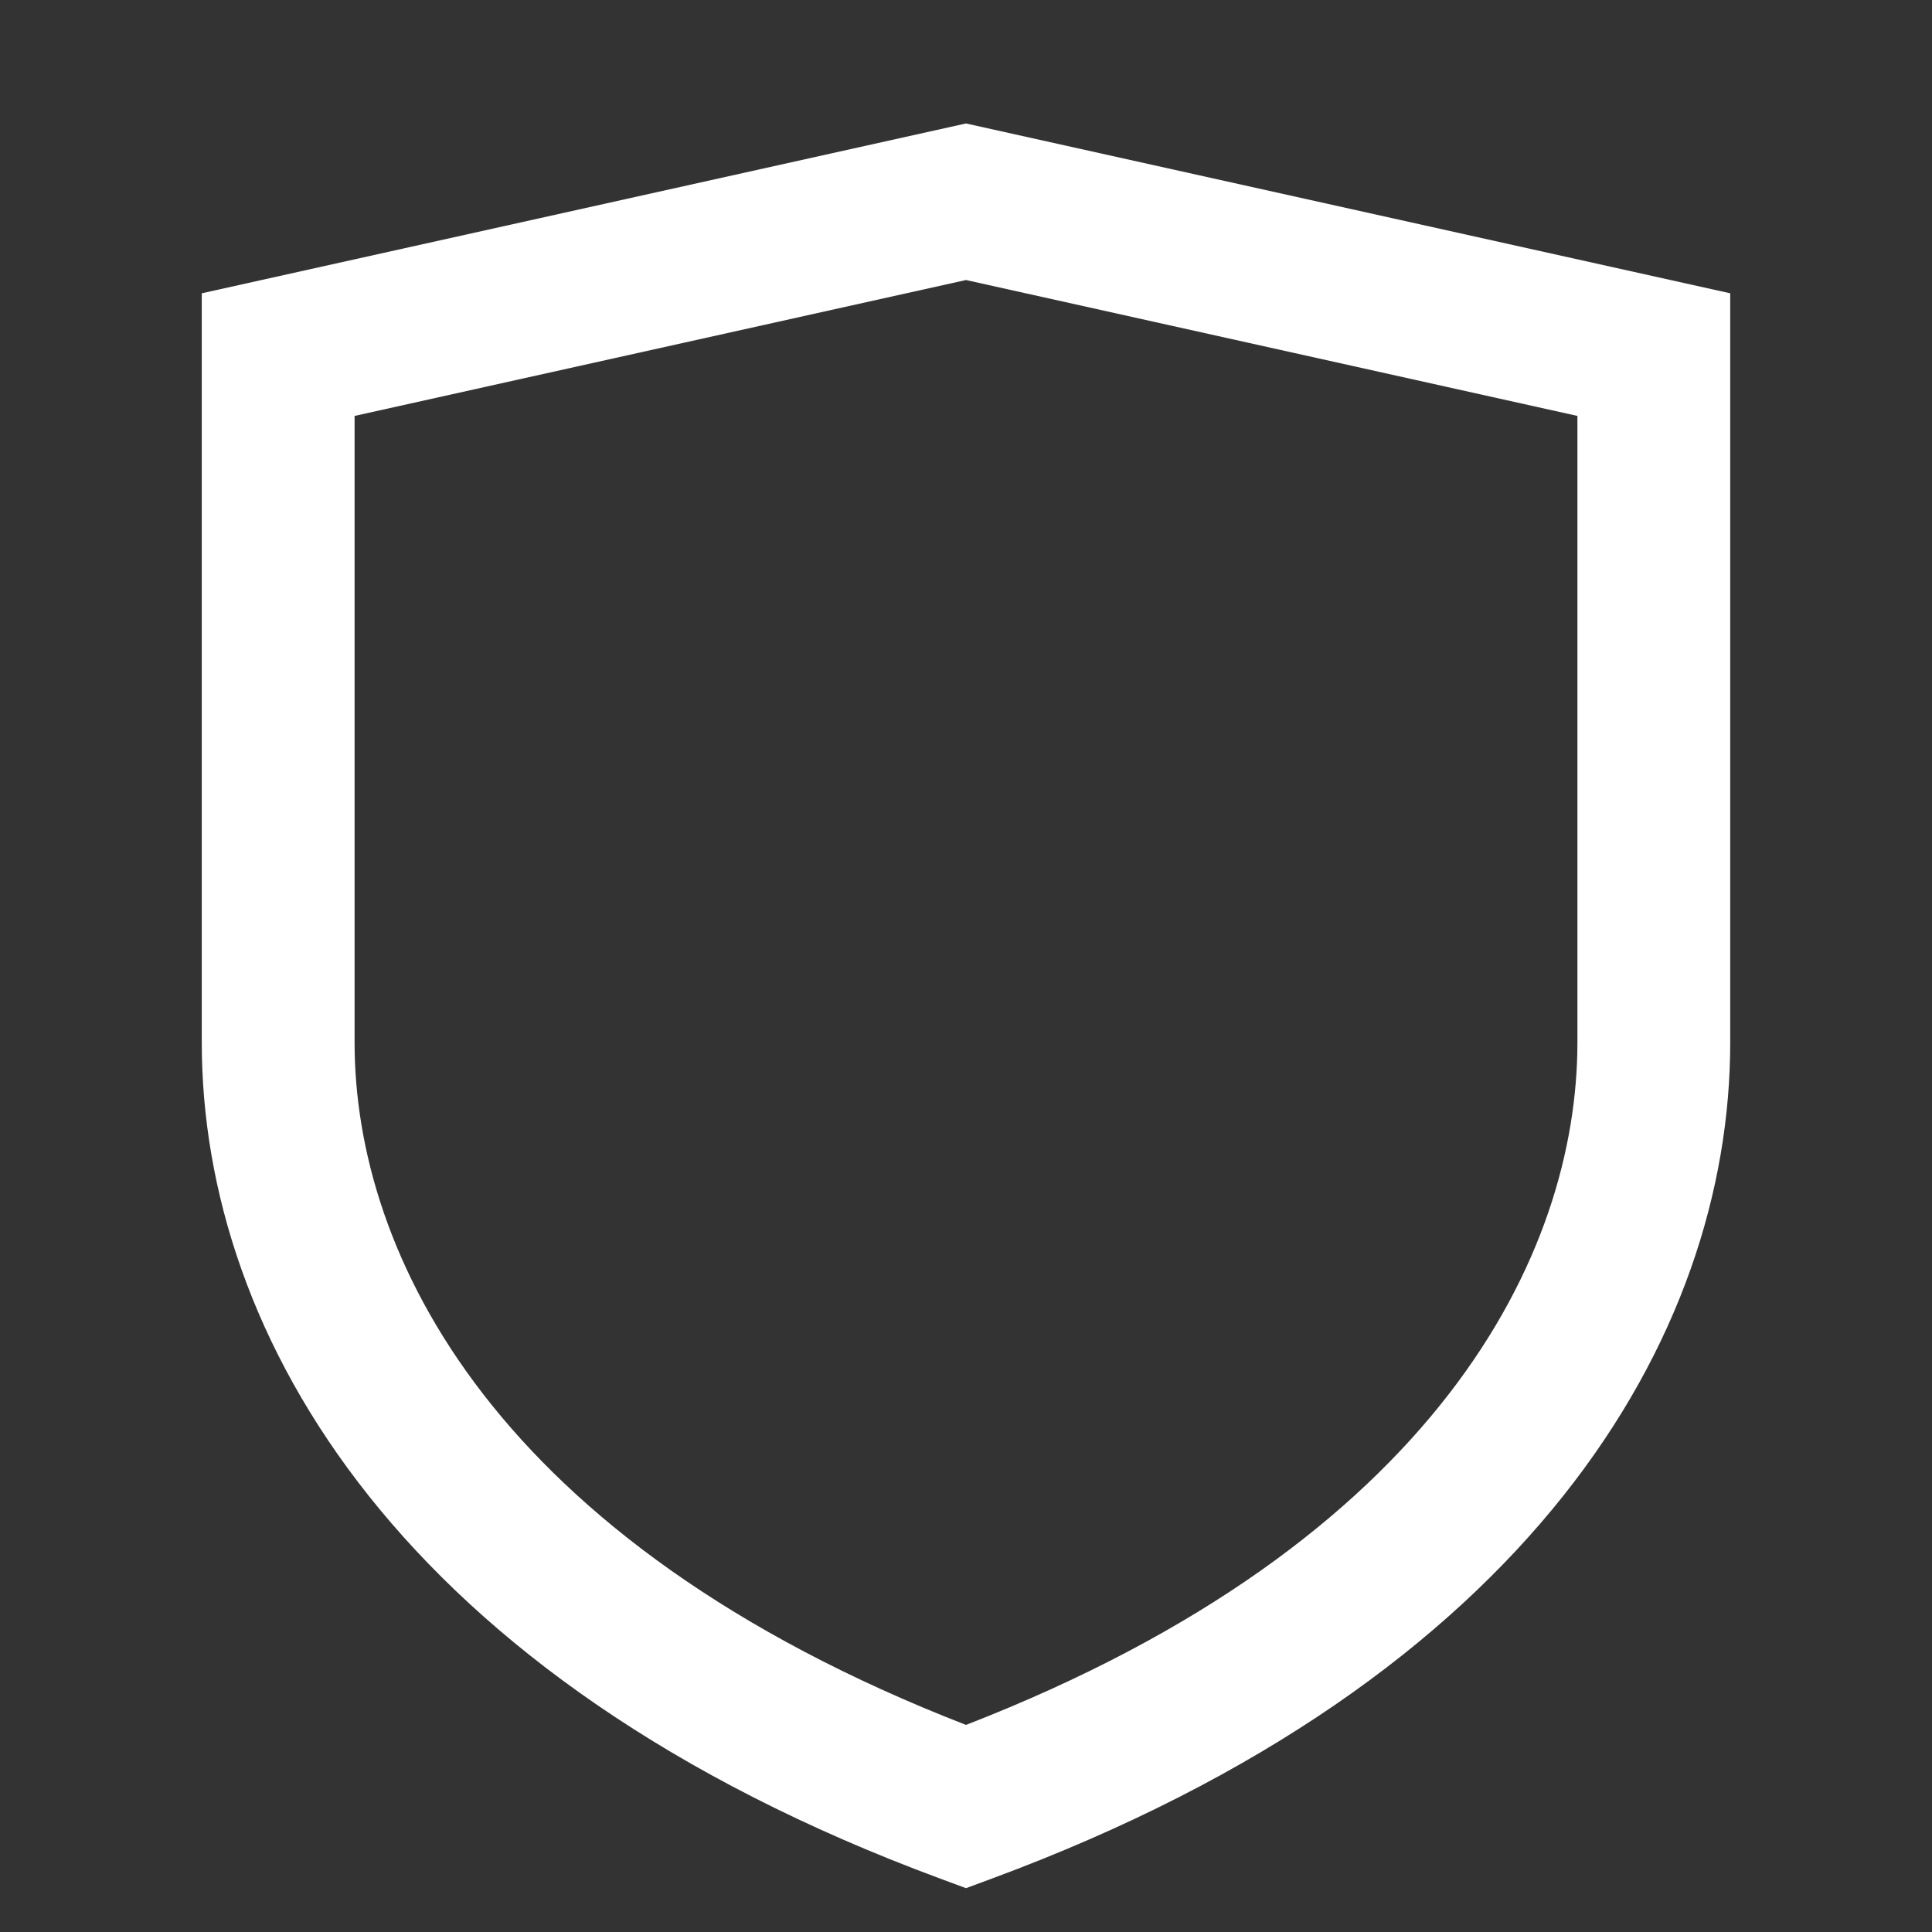
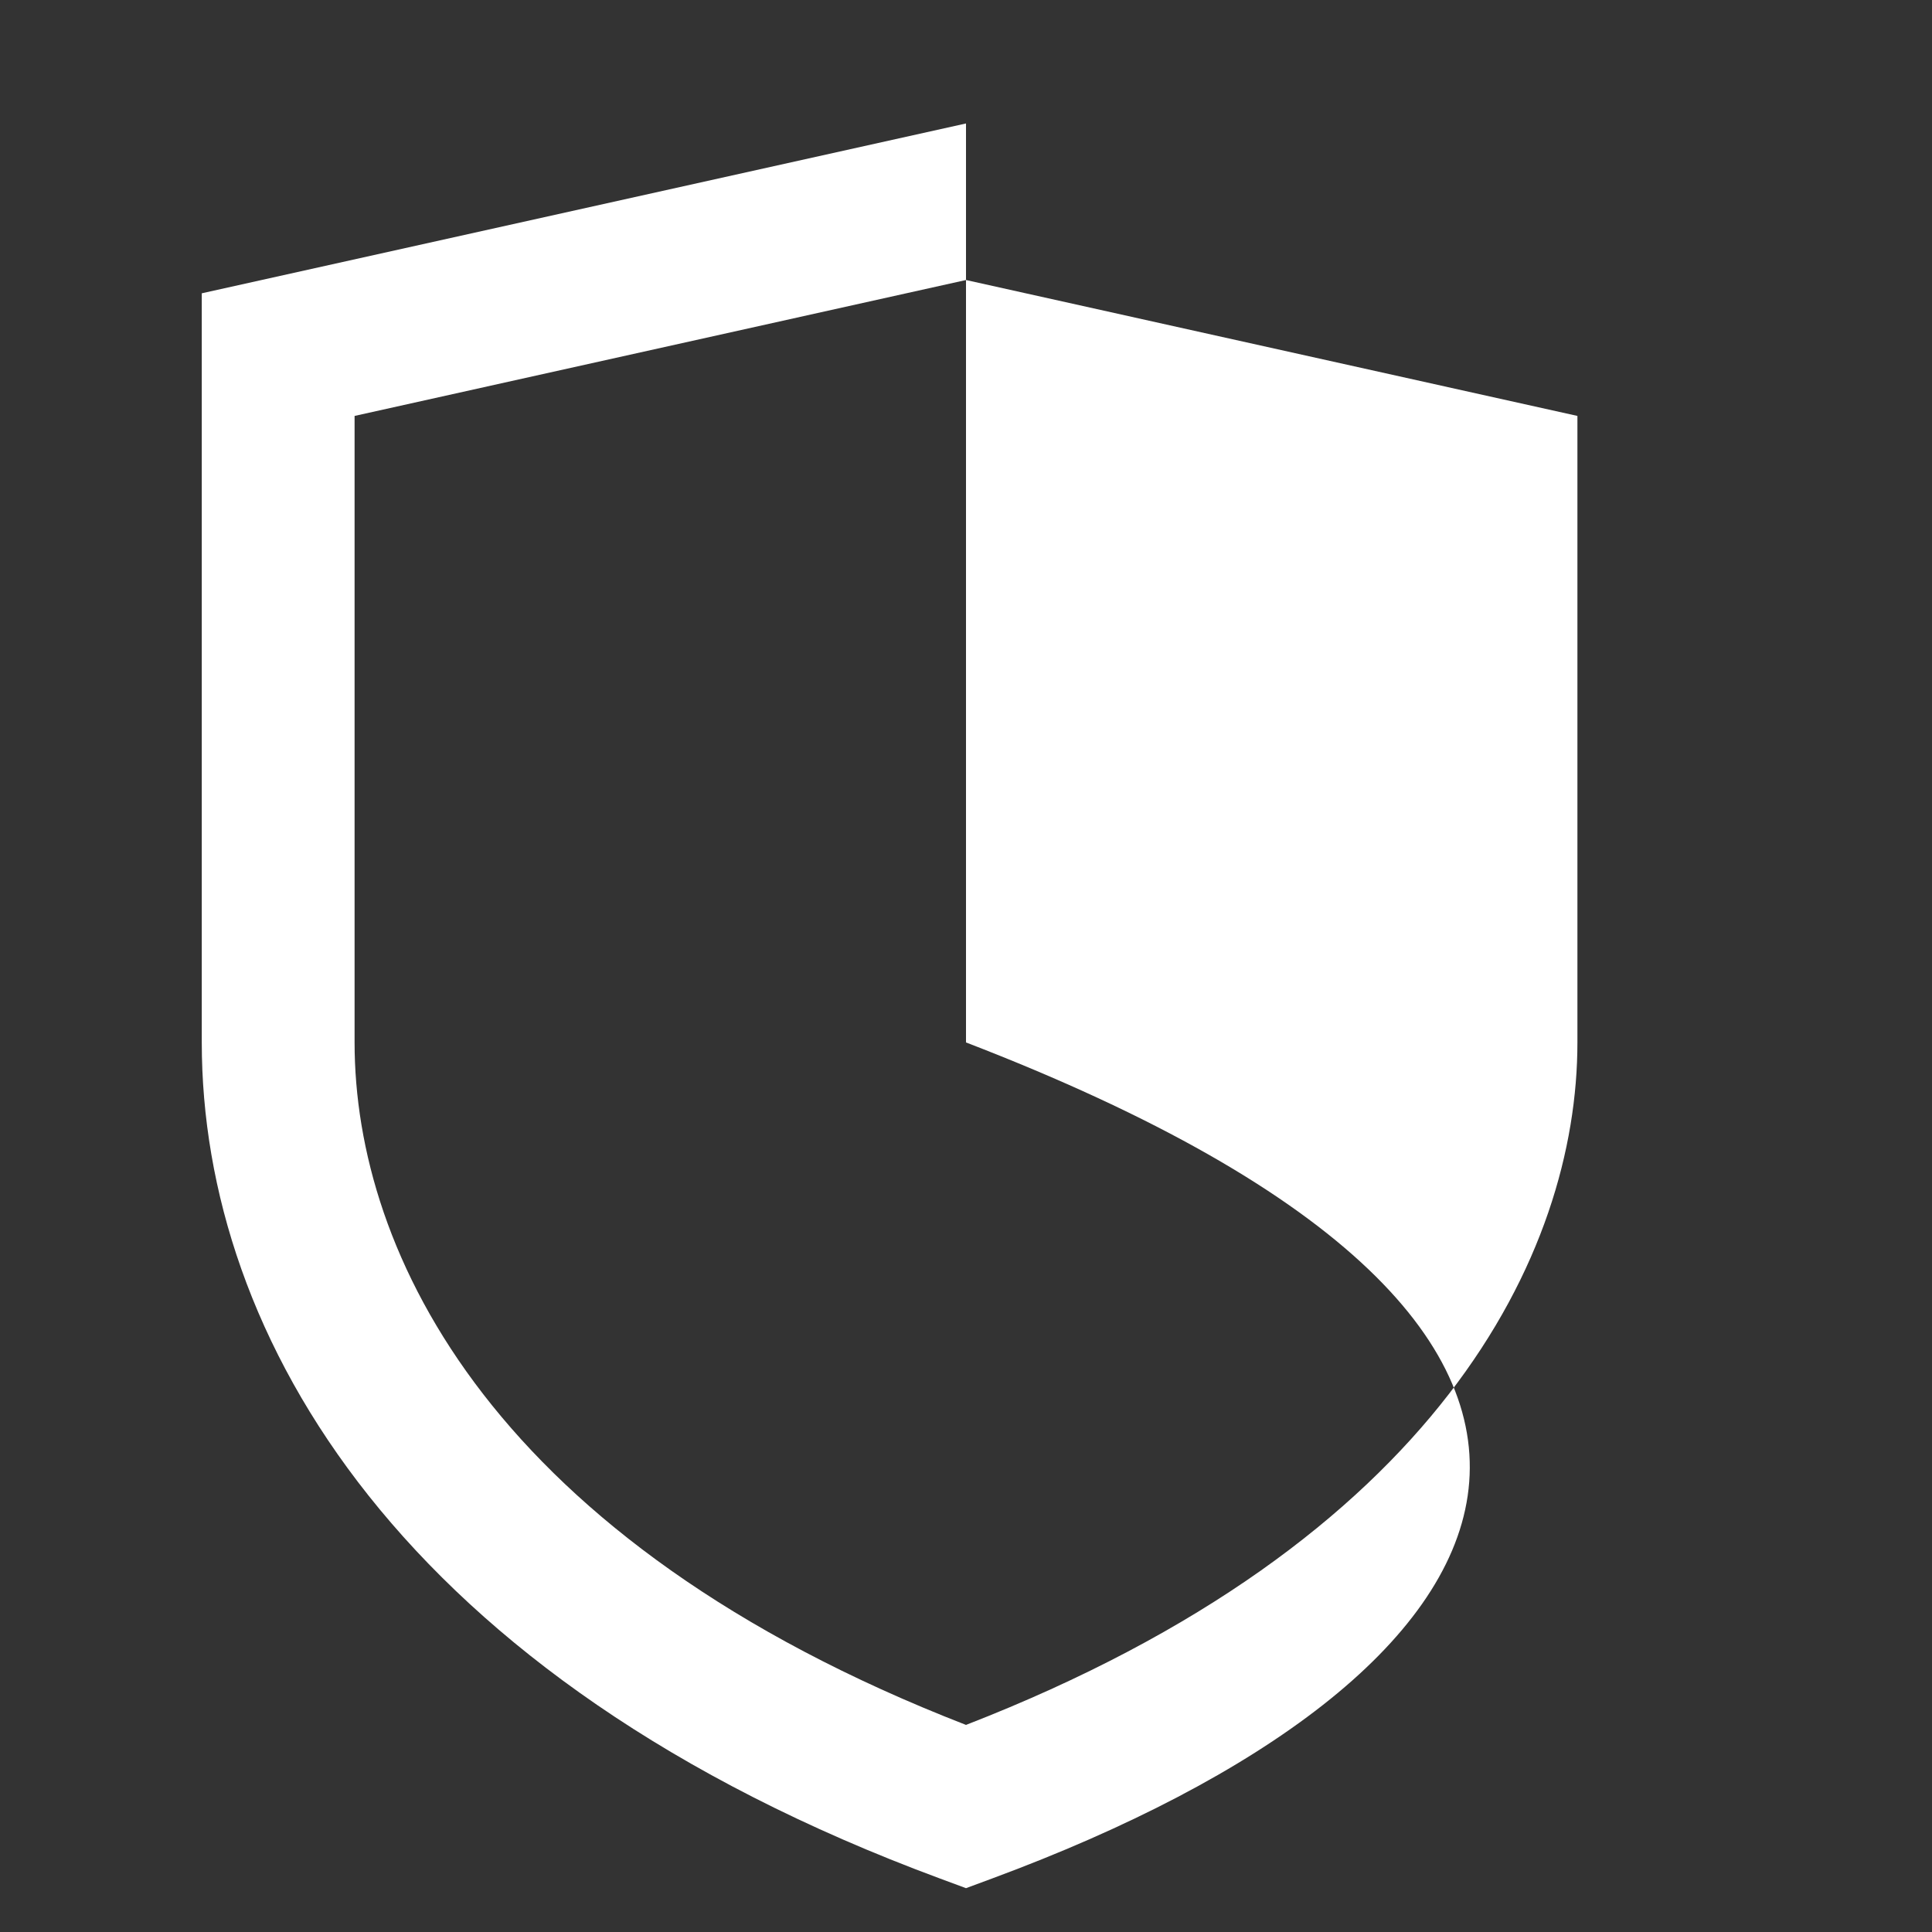
<svg xmlns="http://www.w3.org/2000/svg" width="32" height="32" viewBox="0 0 32 32" fill="none">
  <rect x="0" y="0" width="32" height="32" fill="#333333" stroke="none" />
-   <path fill-rule="evenodd" clip-rule="evenodd" d="M16 2.045L28.658 4.858V17.266C28.658 22.138 25.353 27.809 16.44 31.111L16 31.274L15.56 31.111C6.647 27.809 3.342 22.138 3.342 17.266V4.858L16 2.045ZM5.873 6.889V17.266C5.873 20.767 8.179 25.532 16 28.57C23.821 25.532 26.127 20.767 26.127 17.266V6.889L16 4.638L5.873 6.889Z" fill="white" />
+   <path fill-rule="evenodd" clip-rule="evenodd" d="M16 2.045V17.266C28.658 22.138 25.353 27.809 16.44 31.111L16 31.274L15.56 31.111C6.647 27.809 3.342 22.138 3.342 17.266V4.858L16 2.045ZM5.873 6.889V17.266C5.873 20.767 8.179 25.532 16 28.57C23.821 25.532 26.127 20.767 26.127 17.266V6.889L16 4.638L5.873 6.889Z" fill="white" />
</svg>